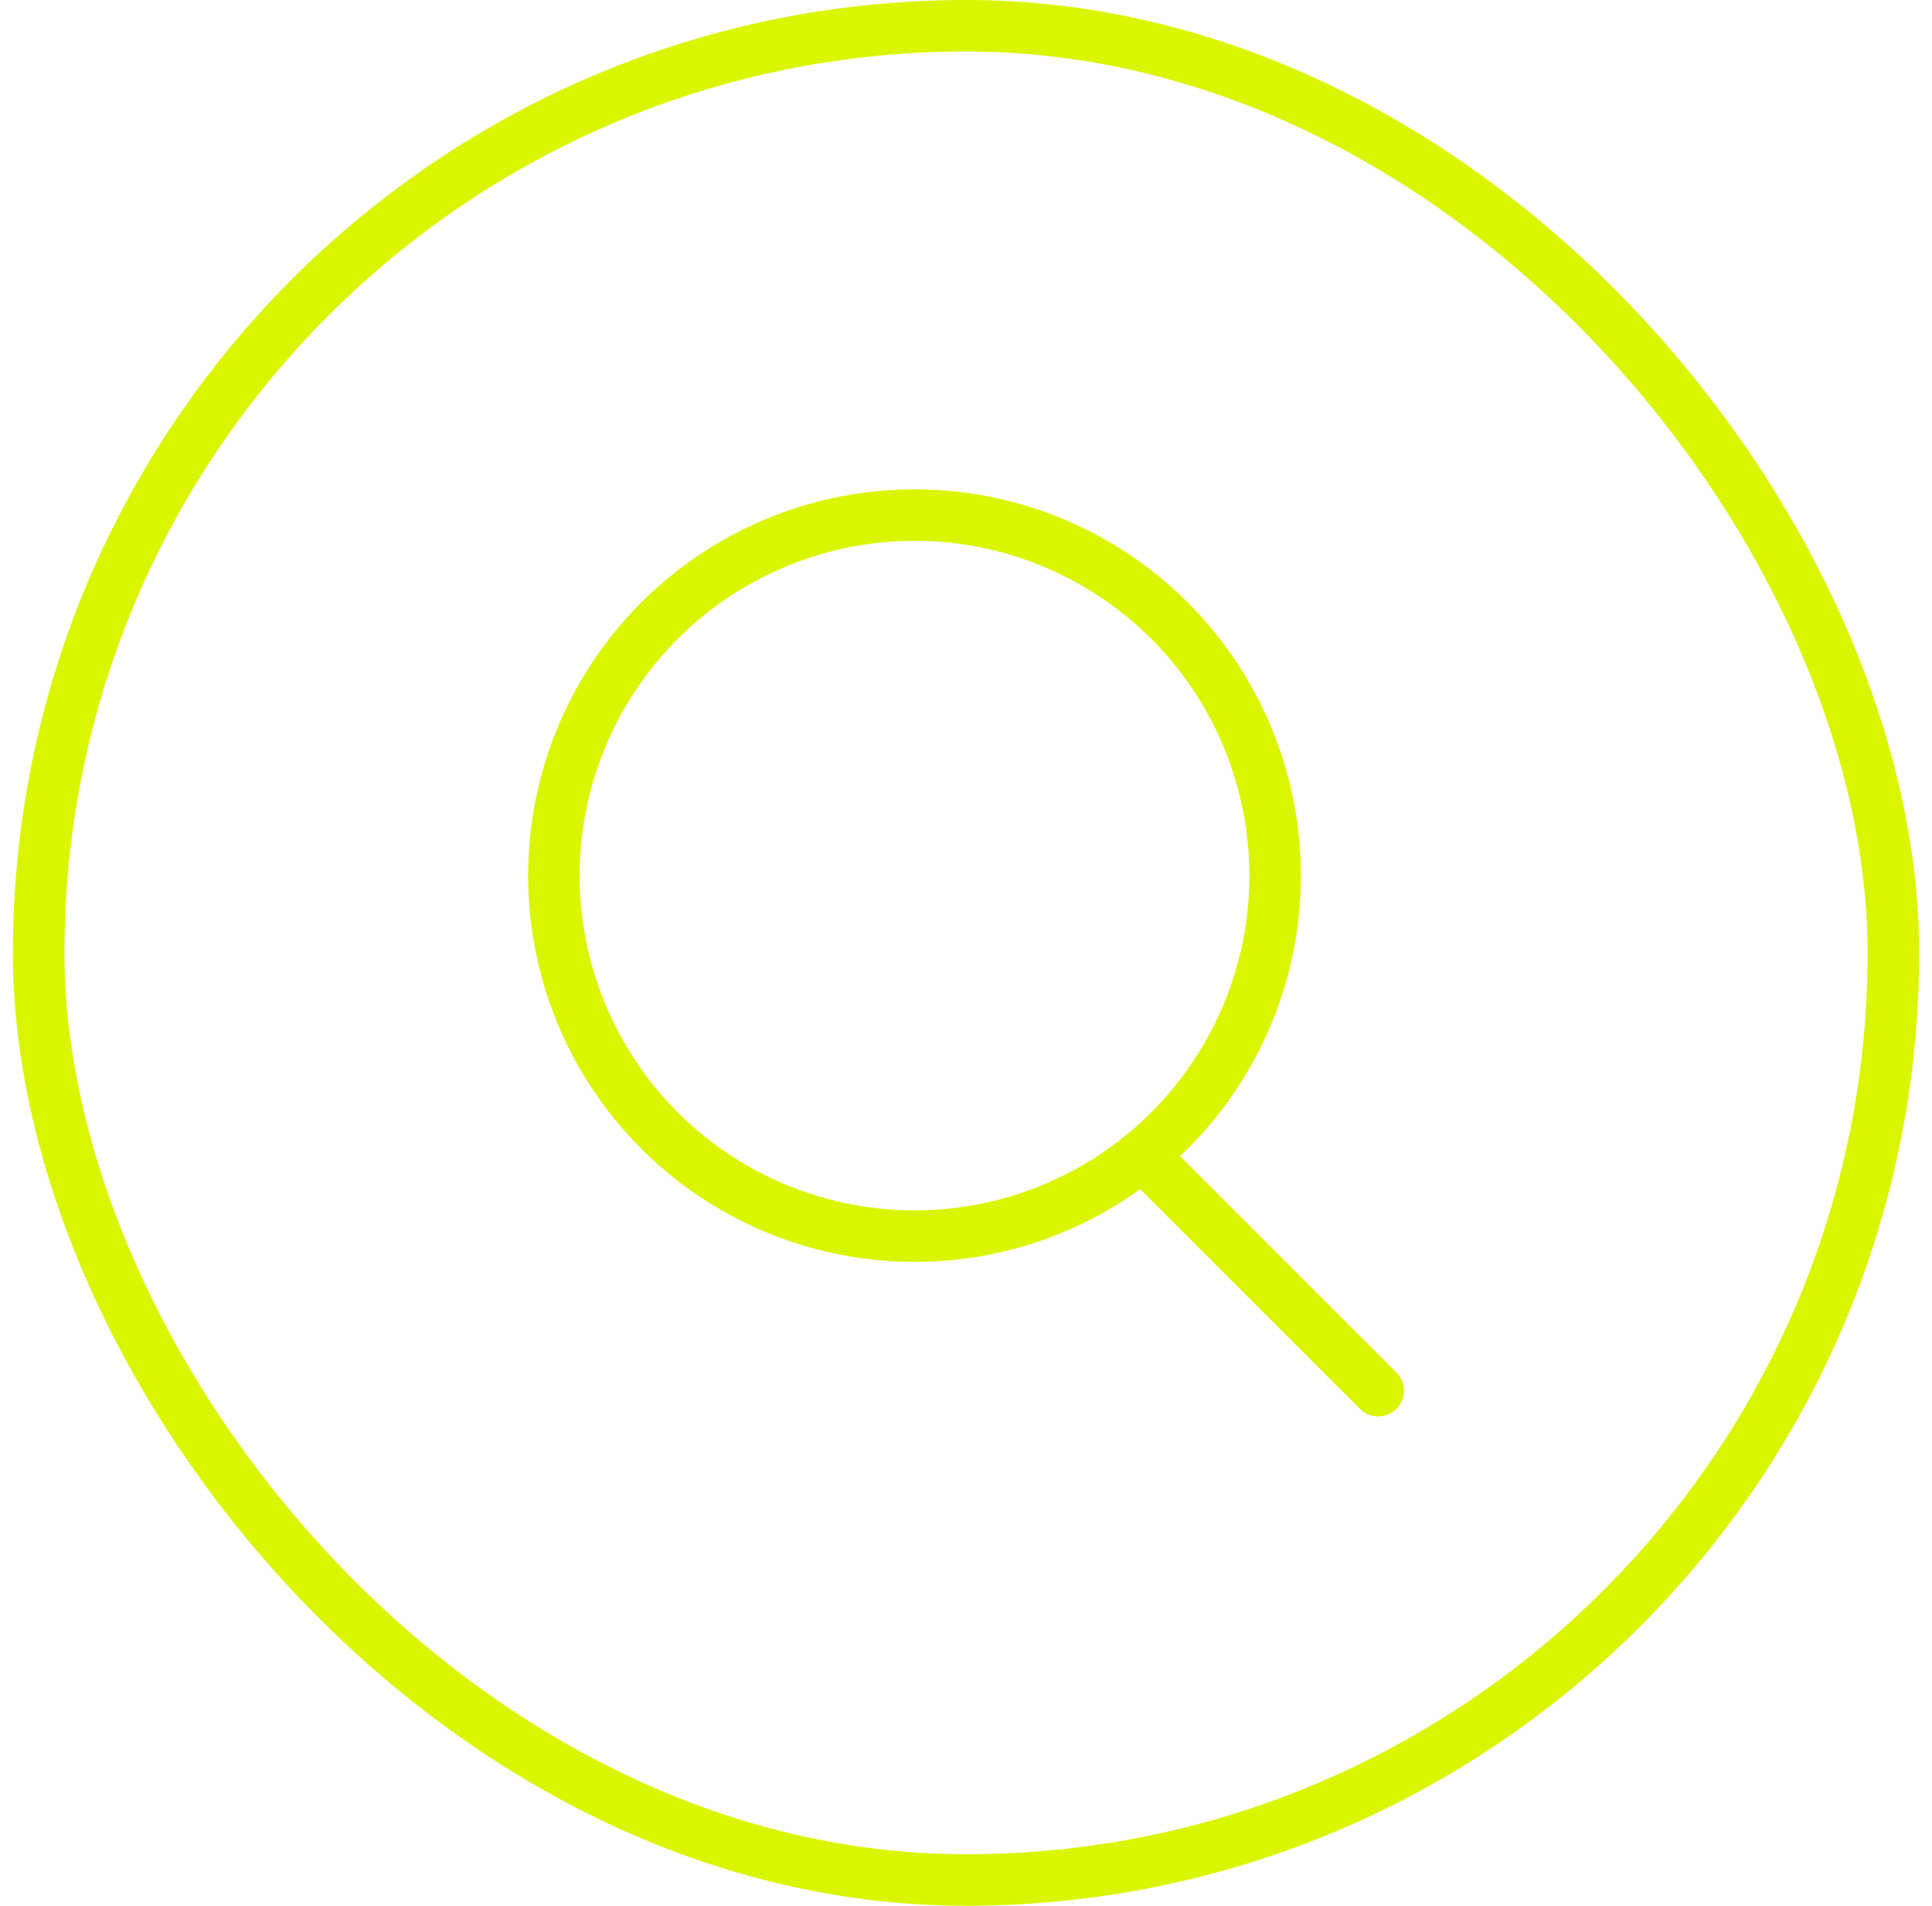
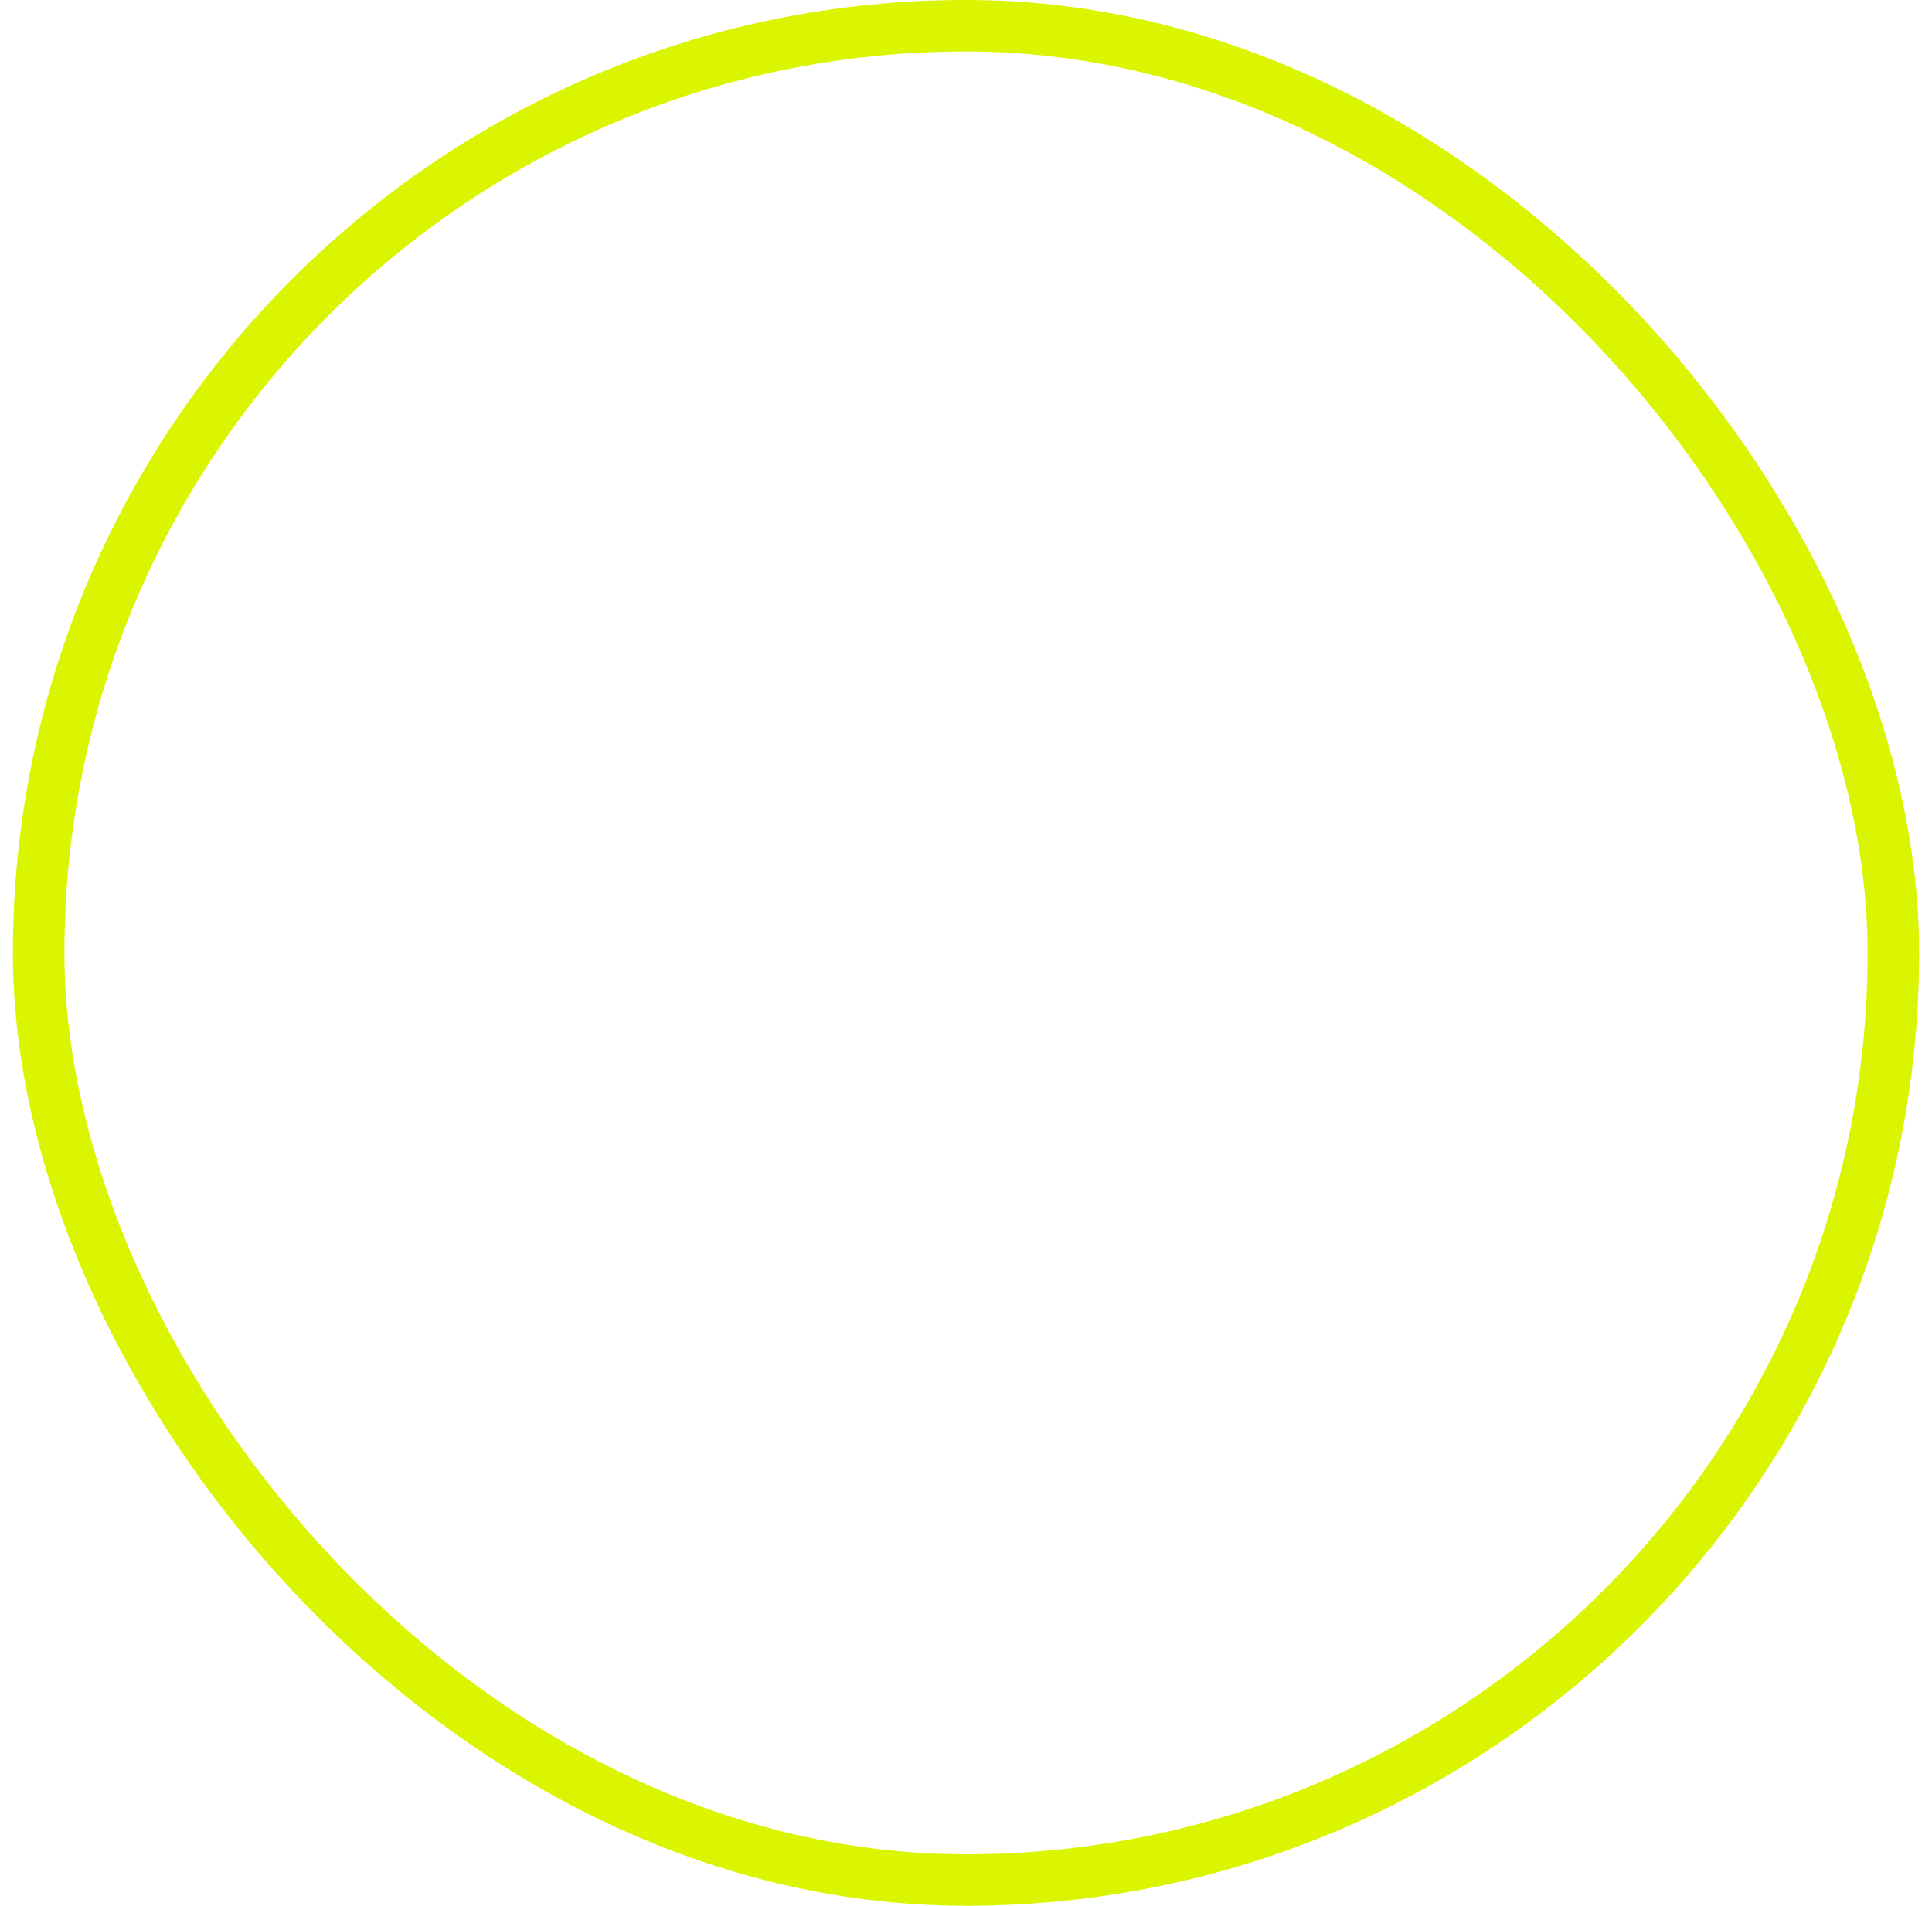
<svg xmlns="http://www.w3.org/2000/svg" width="75" height="74" viewBox="0 0 75 74" fill="none">
  <rect x="1.5" y="1" width="72" height="72" rx="36" stroke="#DBF500" stroke-width="2" />
-   <circle cx="35.5" cy="34" r="14" stroke="#DBF500" stroke-width="2" />
-   <path d="M45 45.5L53.5 54" stroke="#DBF500" stroke-width="2" stroke-linecap="round" />
</svg>